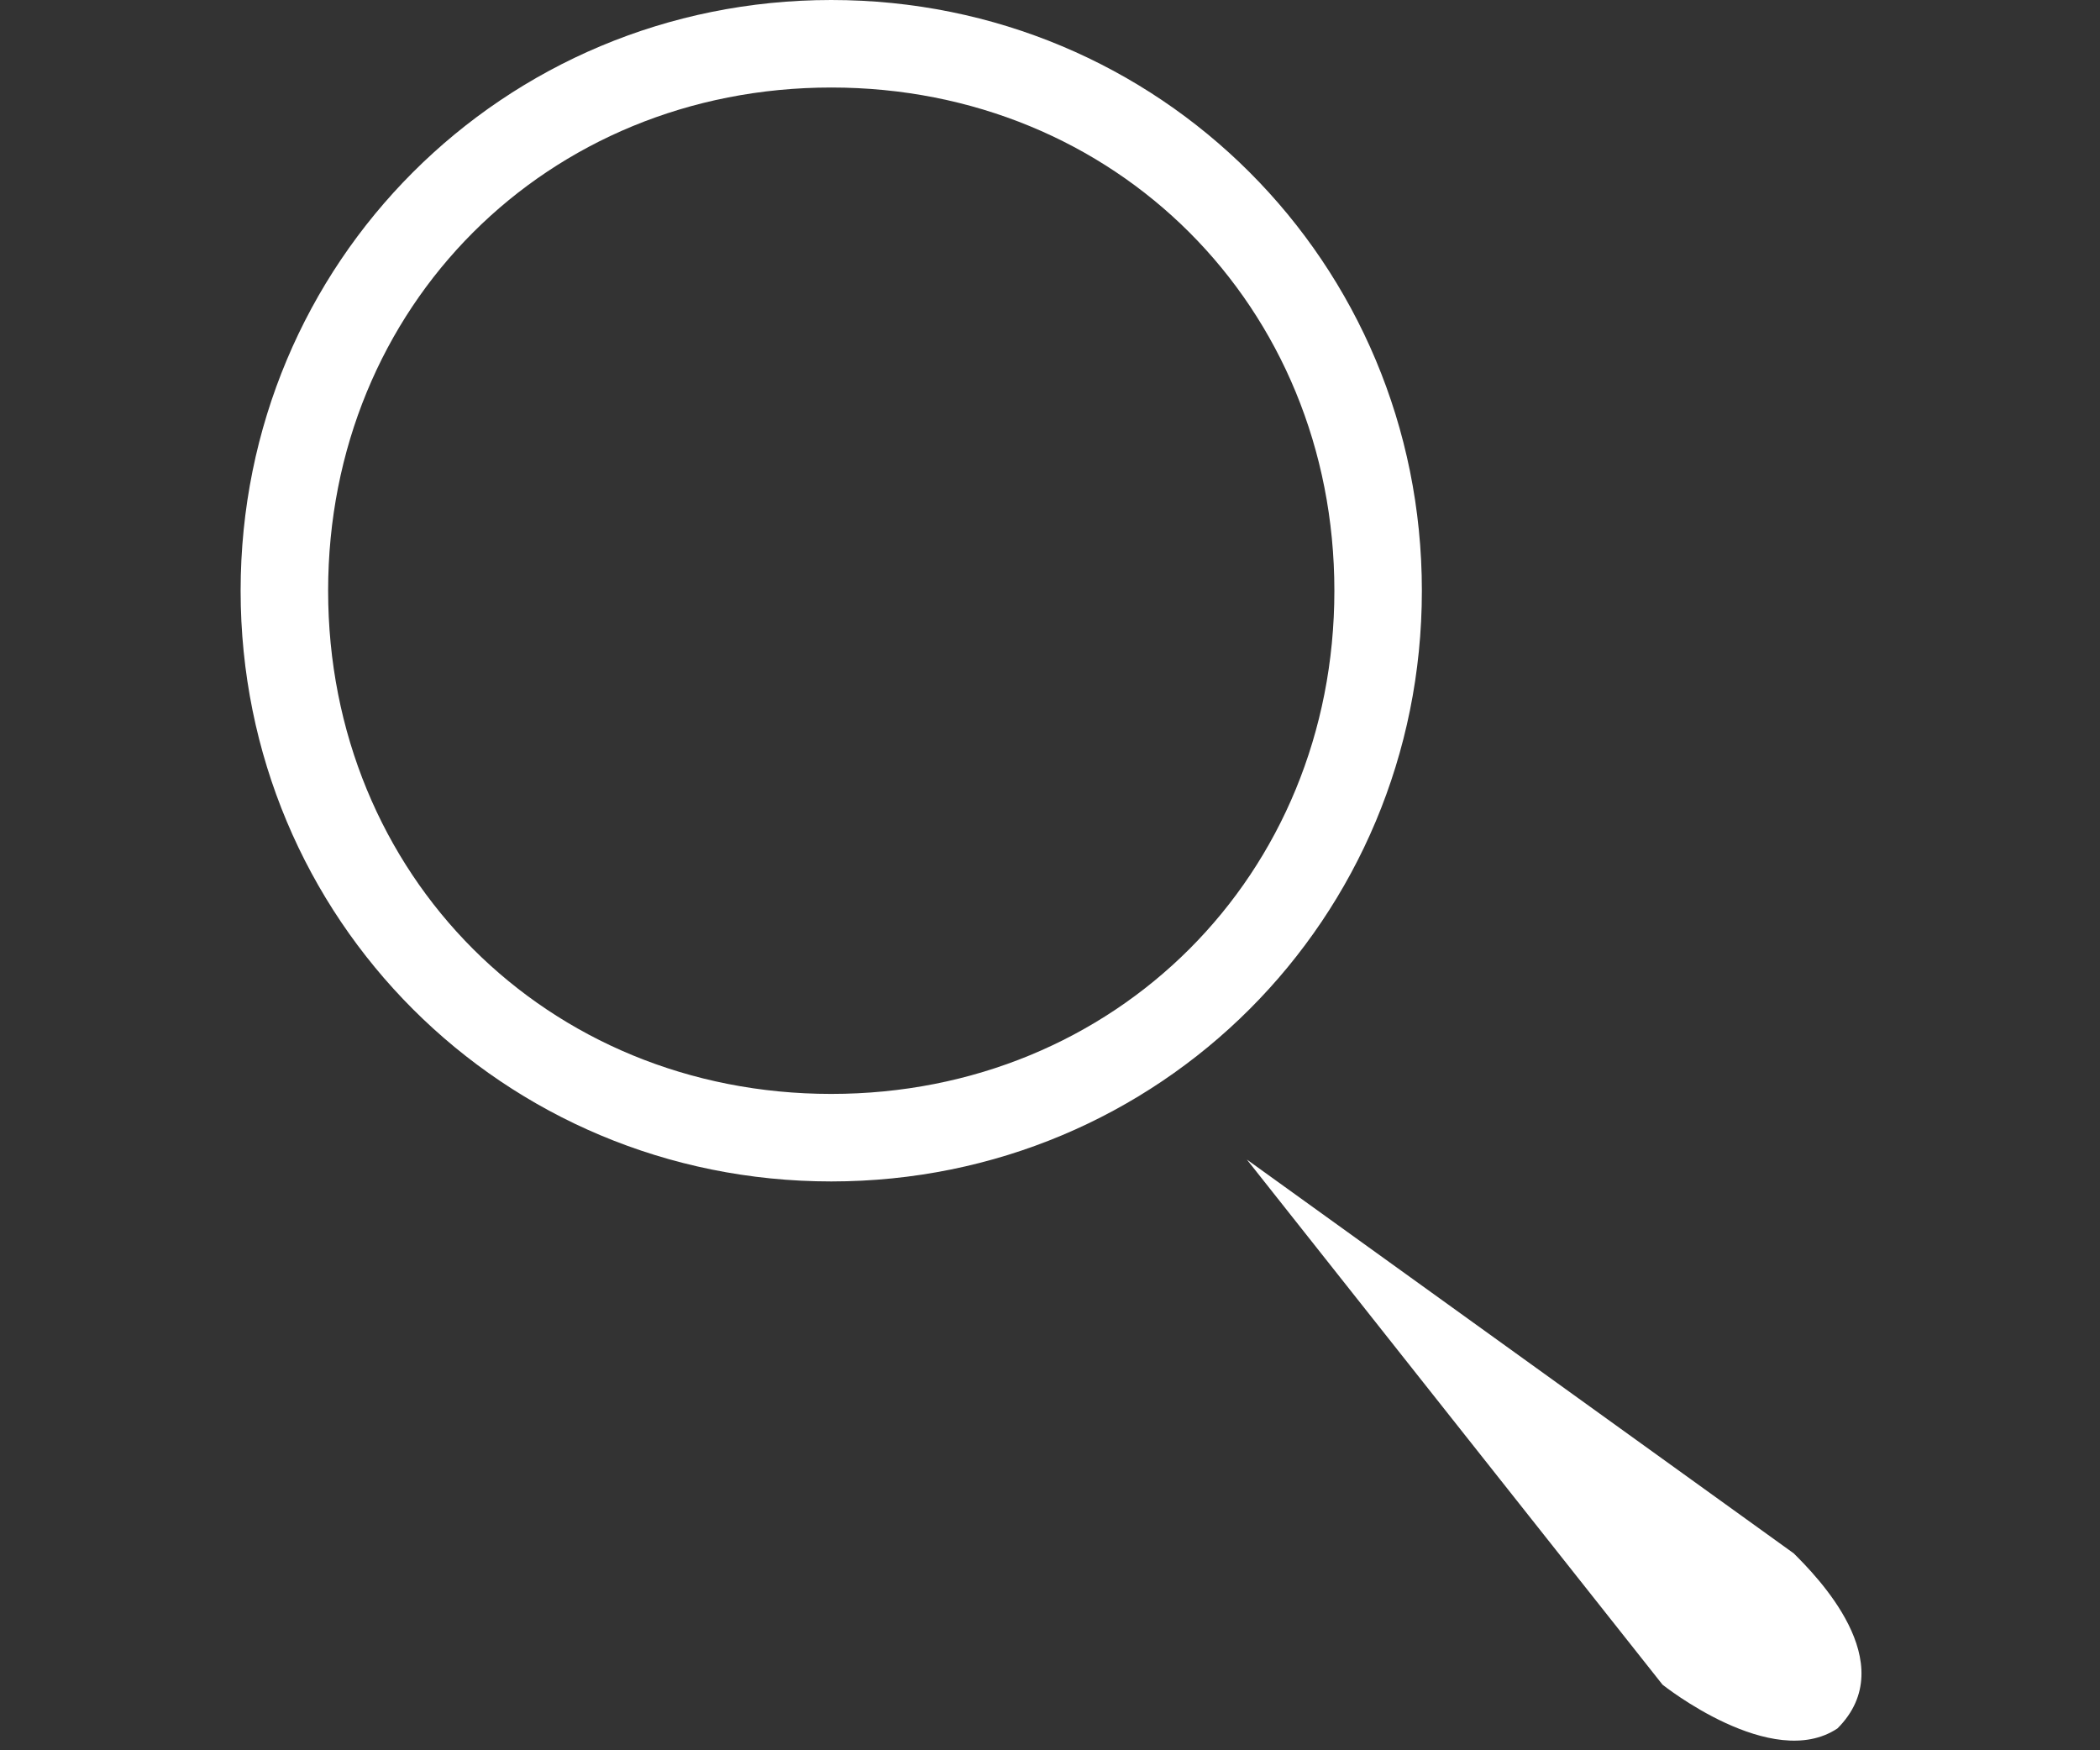
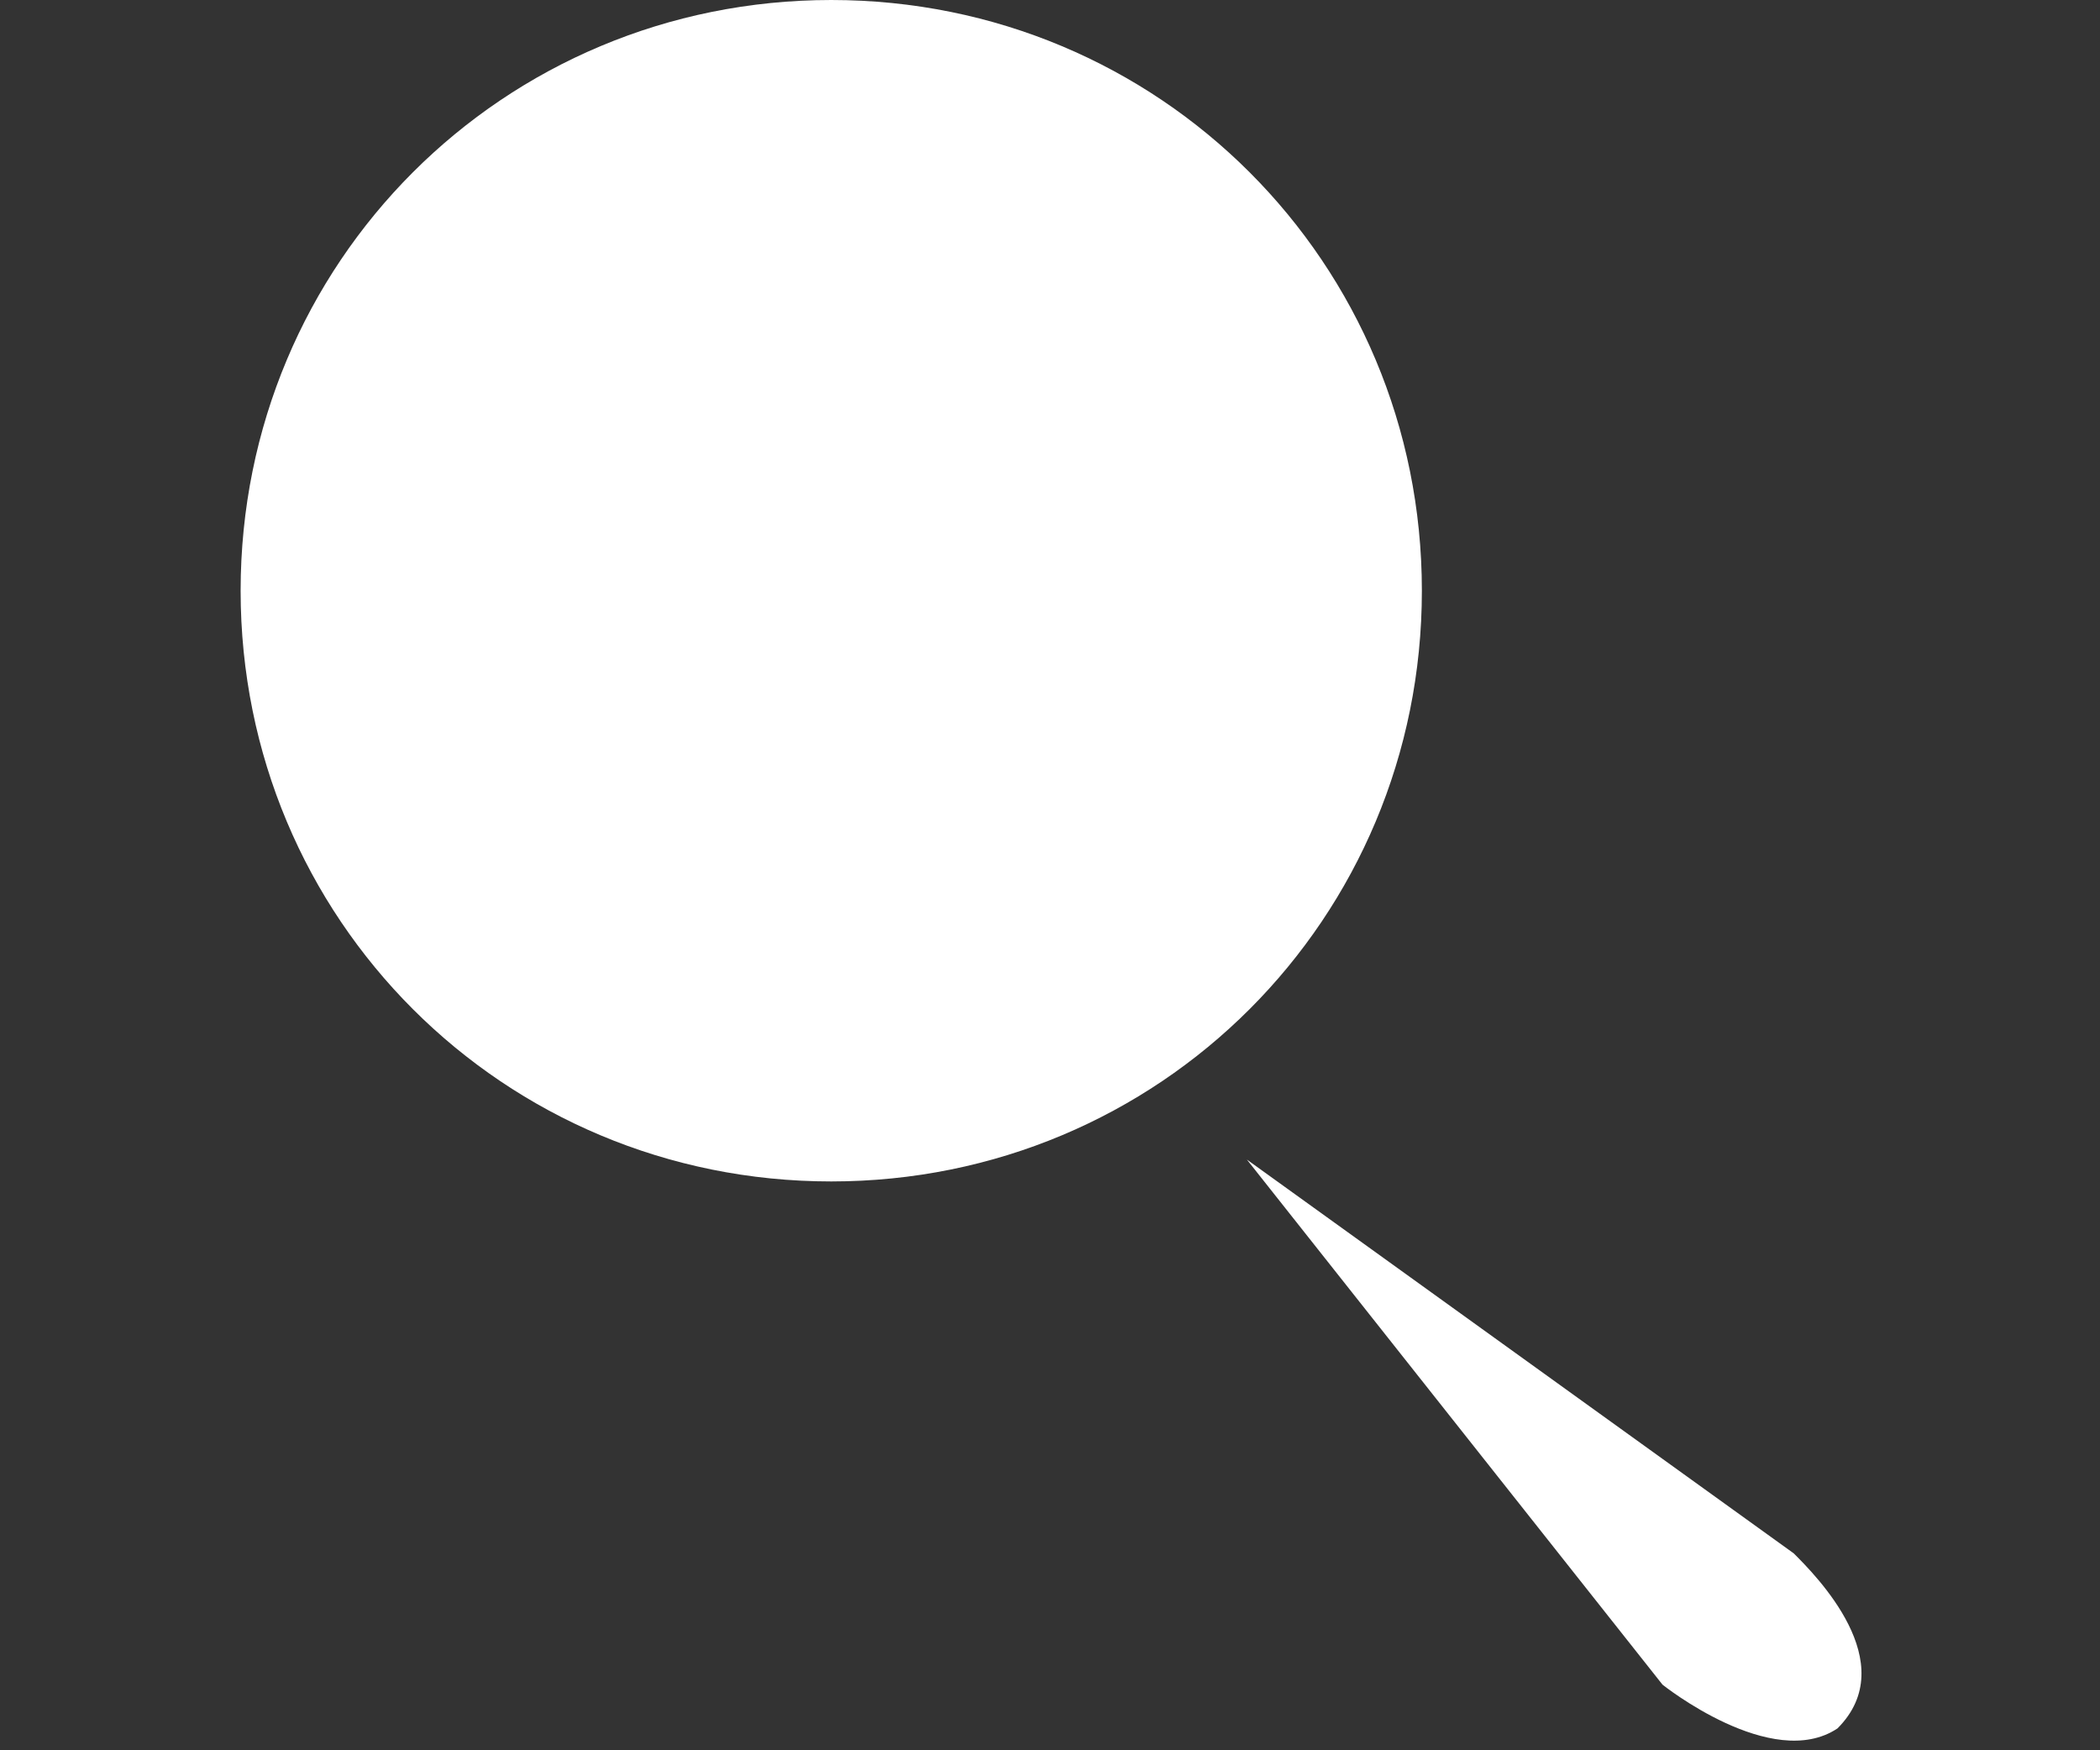
<svg xmlns="http://www.w3.org/2000/svg" width="96px" height="80px" viewBox="0 0 96 80" style="shape-rendering:geometricPrecision; fill-rule:evenodd; clip-rule:evenodd">
  <rect x="0" y="0" width="96" height="80" fill="#333333" stroke="none" />
-   <path style="fill:white" d="M38 0c15,0 27,12 27,27 0,15 -12,27 -27,27 -15,0 -27,-12 -27,-27 0,-15 12,-27 27,-27zm19 53l19 24c0,0 5,4 8,2l0 0c3,-3 -1,-7 -2,-8l-25 -18zm-19 -49c13,0 23,10 23,23 0,13 -10,23 -23,23 -13,0 -23,-10 -23,-23 0,-13 10,-23 23,-23z" />
+   <path style="fill:white" d="M38 0c15,0 27,12 27,27 0,15 -12,27 -27,27 -15,0 -27,-12 -27,-27 0,-15 12,-27 27,-27zm19 53l19 24c0,0 5,4 8,2l0 0c3,-3 -1,-7 -2,-8l-25 -18zm-19 -49z" />
</svg>